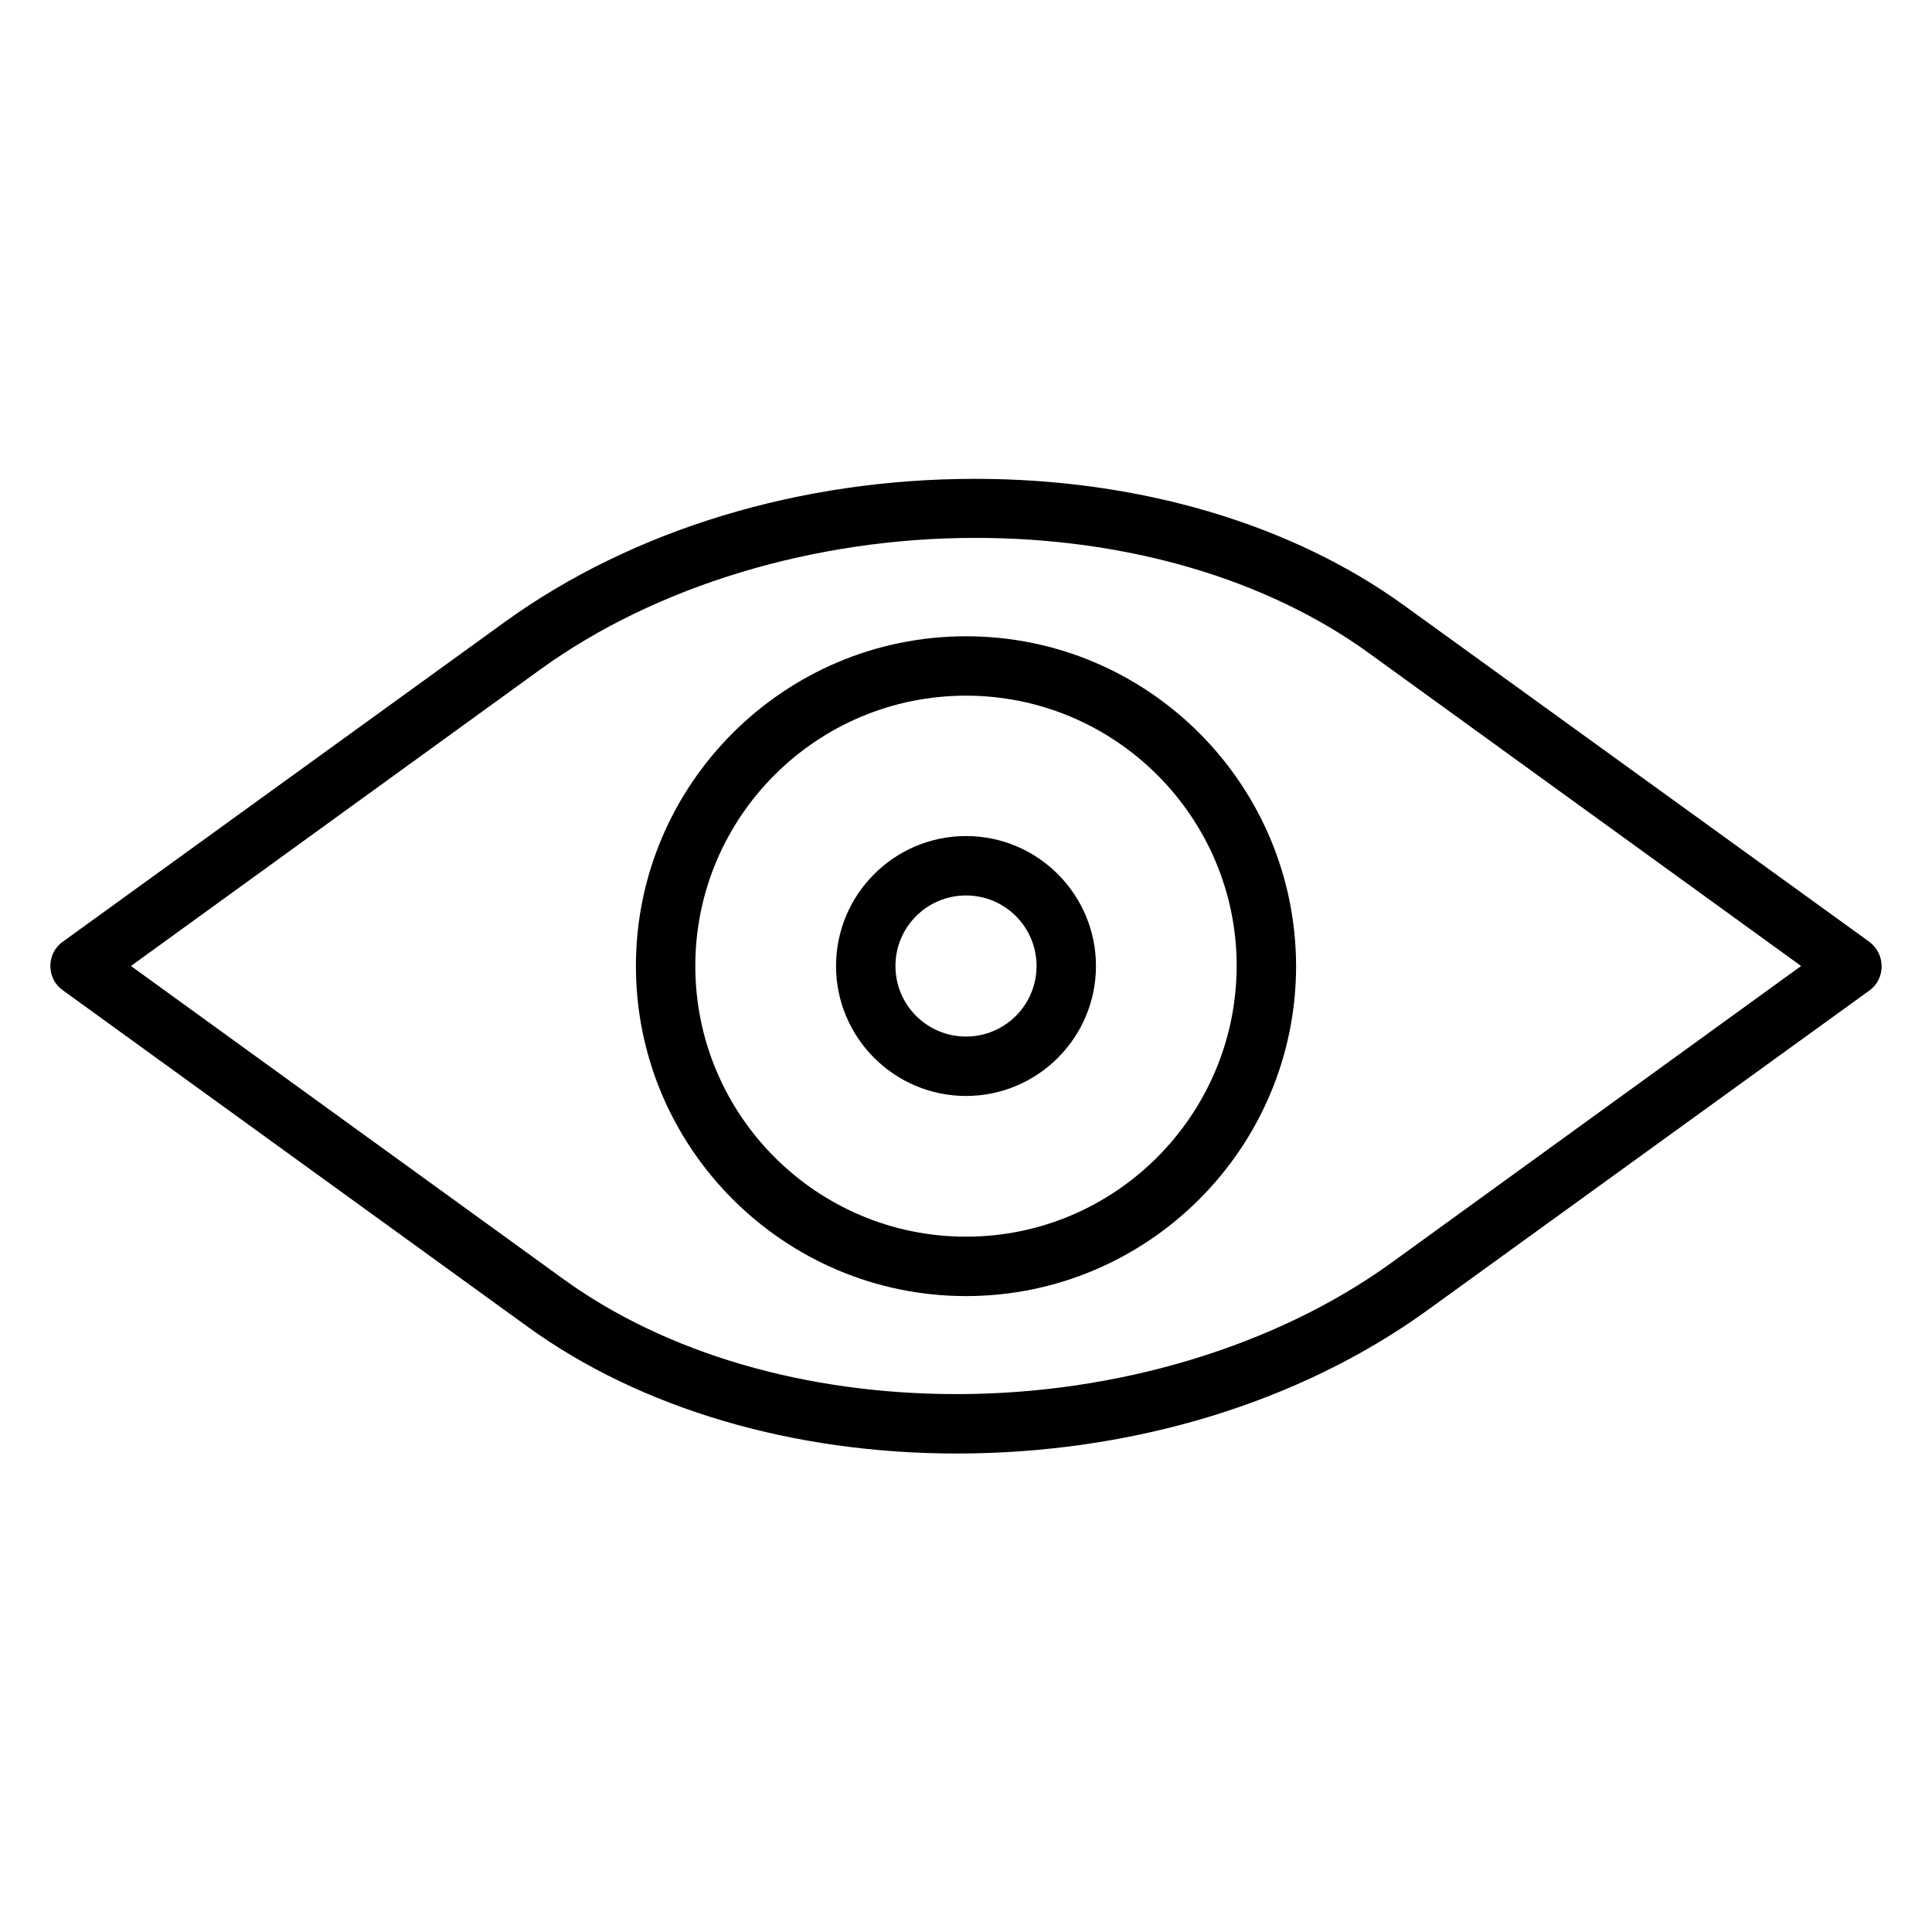
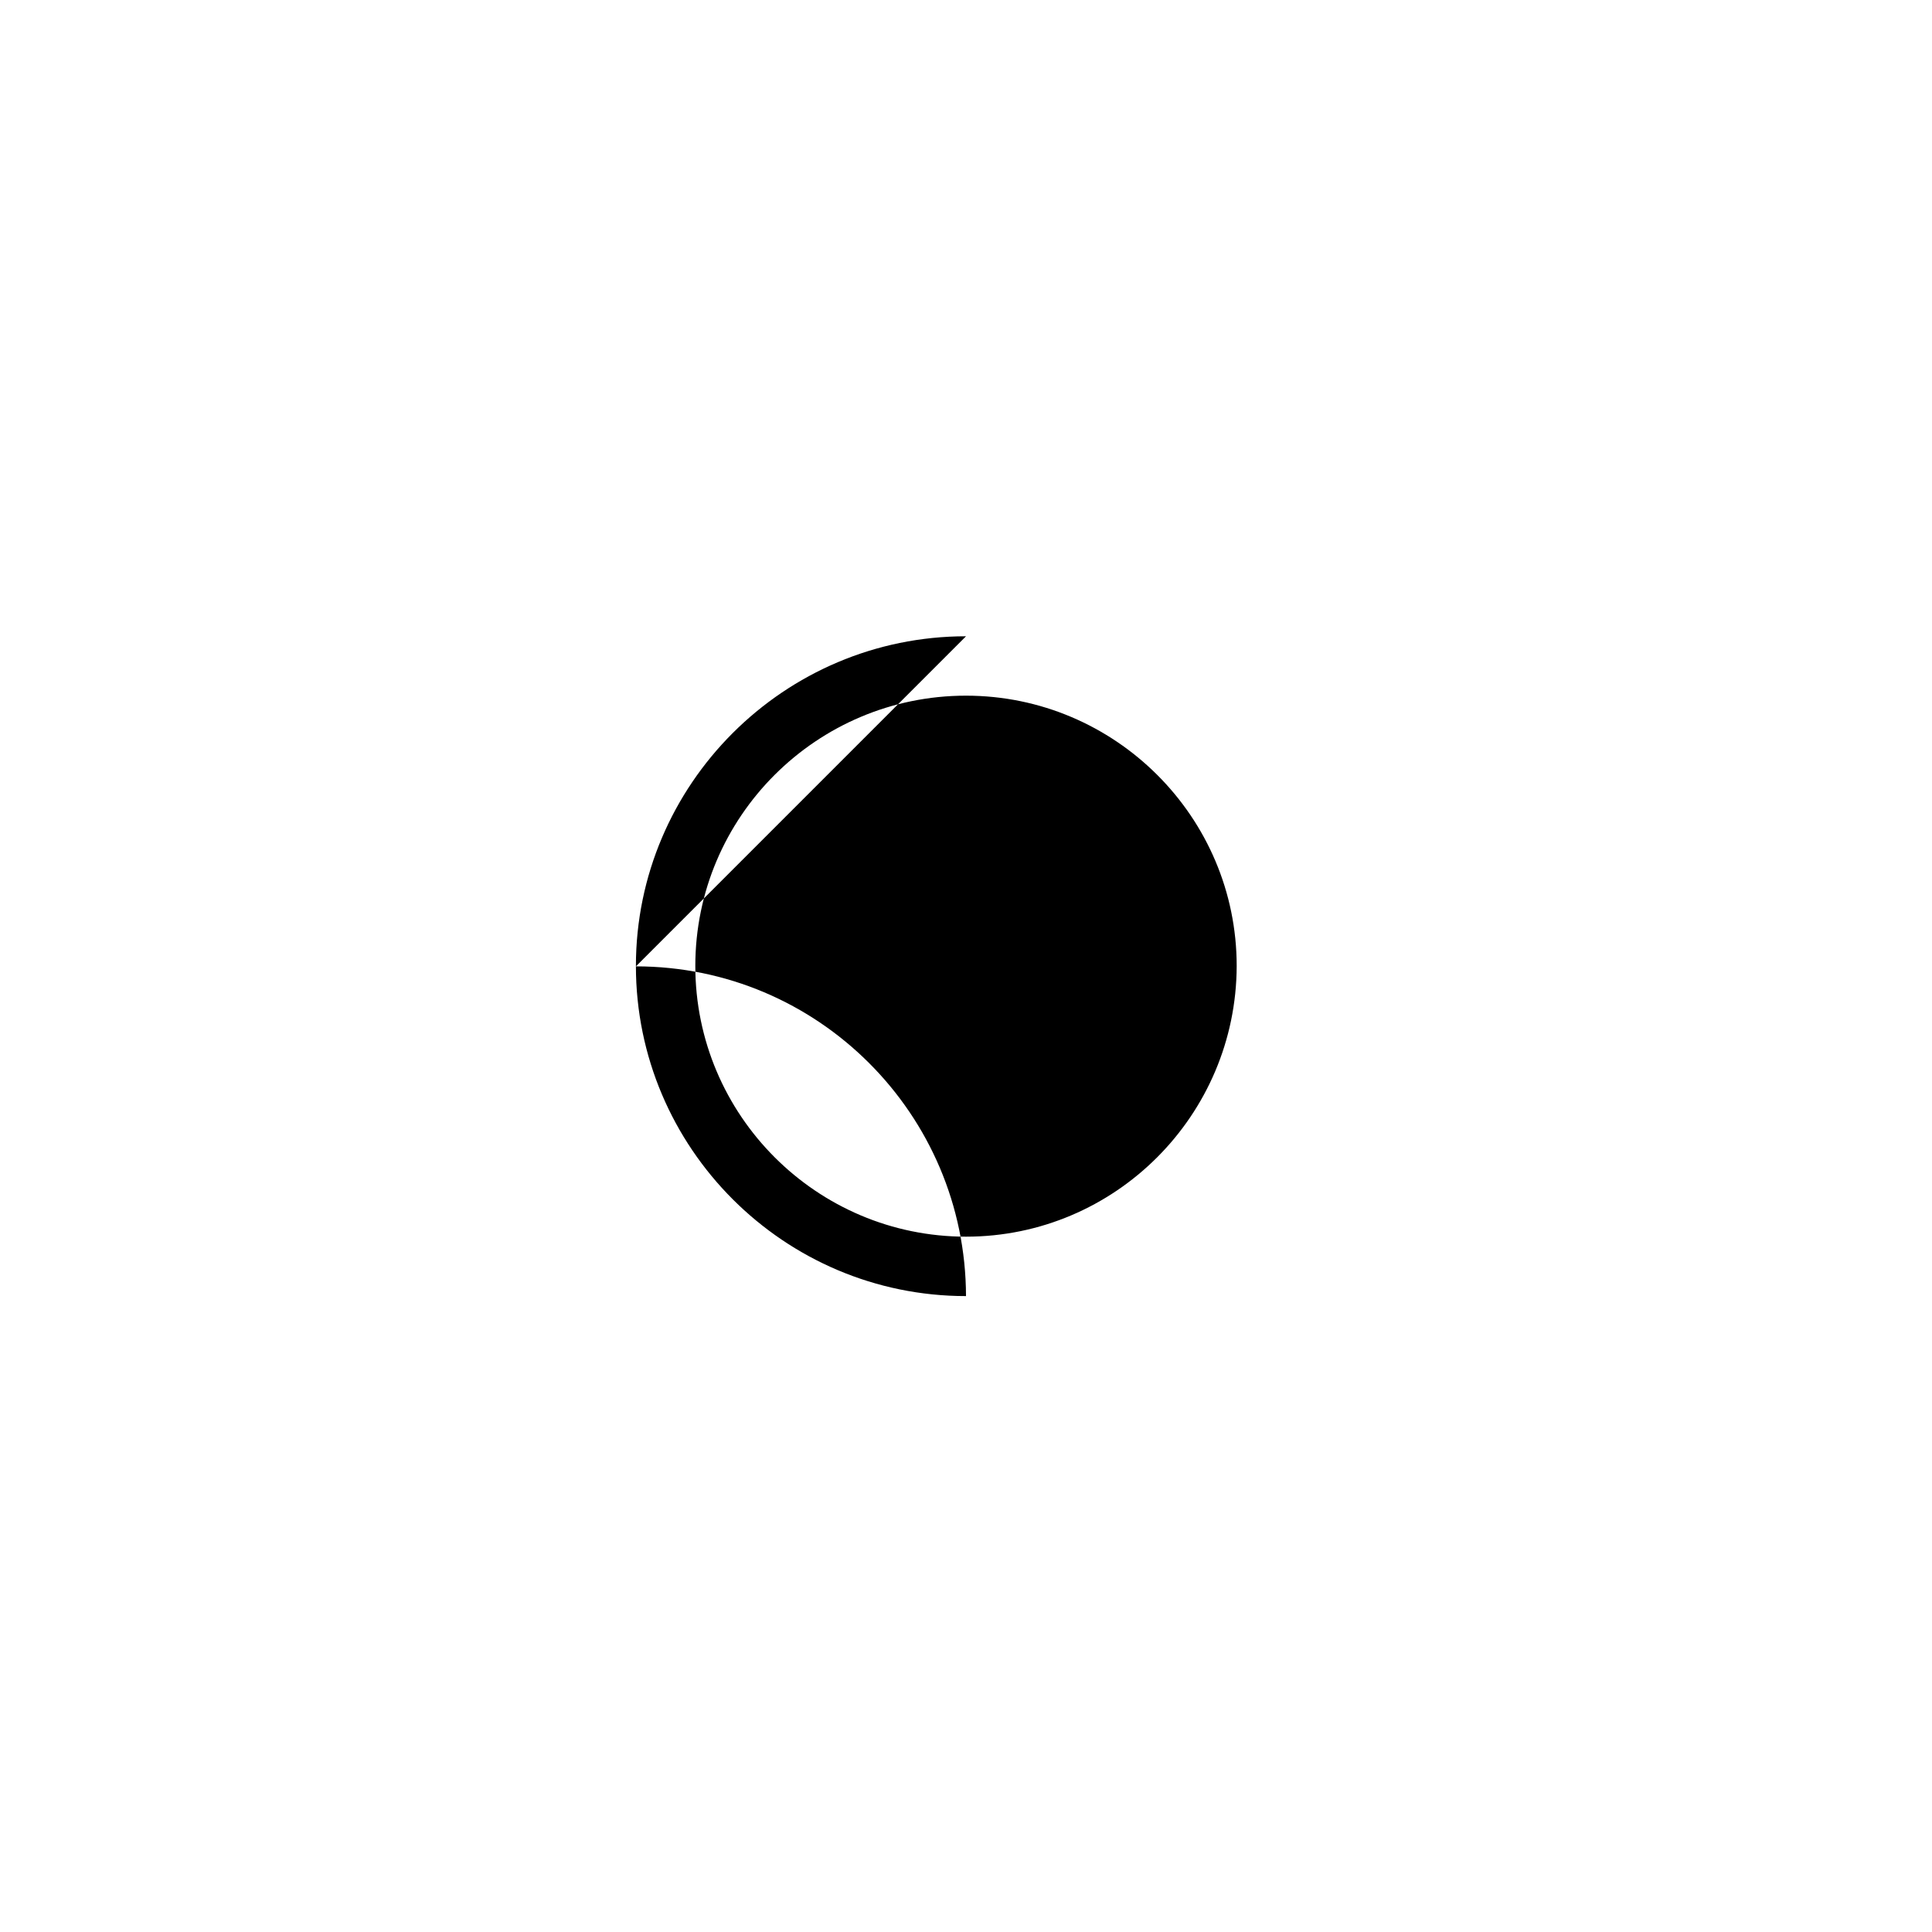
<svg xmlns="http://www.w3.org/2000/svg" fill="#000000" width="800px" height="800px" version="1.1" viewBox="144 144 512 512">
  <g>
-     <path d="m639.41 393.6-123.3-89.148c-29.914-21.648-70.258-33.555-113.65-33.555-46.543 0-90.727 13.48-124.48 37.785l-117.39 84.918c-2.066 1.477-3.246 3.836-3.246 6.394s1.18 4.922 3.246 6.394l123.3 89.254c29.914 21.648 70.258 33.555 113.65 33.555 46.543 0 90.727-13.48 124.48-37.785l117.39-84.918c2.066-1.477 3.246-3.836 3.246-6.394 0-2.66-1.277-5.023-3.246-6.5zm-126.64 85.02c-30.602 22.141-72.621 34.832-115.23 34.832-40.051 0-77.145-10.824-104.4-30.602l-114.44-82.852 108.54-78.621c30.602-22.141 72.621-34.832 115.23-34.832 40.051 0 77.145 10.824 104.4 30.602l114.44 82.852z" />
-     <path d="m400 312.62c-48.215 0-87.477 39.262-87.477 87.379 0 48.215 39.262 87.477 87.477 87.477s87.477-39.262 87.477-87.477c-0.098-48.215-39.262-87.379-87.477-87.379zm0 159.11c-39.559 0-71.734-32.176-71.734-71.734s32.176-71.637 71.734-71.637 71.734 32.176 71.734 71.637c-0.102 39.559-32.18 71.734-71.734 71.734z" />
-     <path d="m400 365.56c-18.992 0-34.441 15.449-34.441 34.441s15.449 34.441 34.441 34.441 34.441-15.449 34.441-34.441c-0.004-18.992-15.453-34.441-34.441-34.441zm0 53.137c-10.332 0-18.695-8.363-18.695-18.695s8.363-18.695 18.695-18.695 18.695 8.363 18.695 18.695-8.363 18.695-18.695 18.695z" />
+     <path d="m400 312.62c-48.215 0-87.477 39.262-87.477 87.379 0 48.215 39.262 87.477 87.477 87.477c-0.098-48.215-39.262-87.379-87.477-87.379zm0 159.11c-39.559 0-71.734-32.176-71.734-71.734s32.176-71.637 71.734-71.637 71.734 32.176 71.734 71.637c-0.102 39.559-32.18 71.734-71.734 71.734z" />
  </g>
</svg>